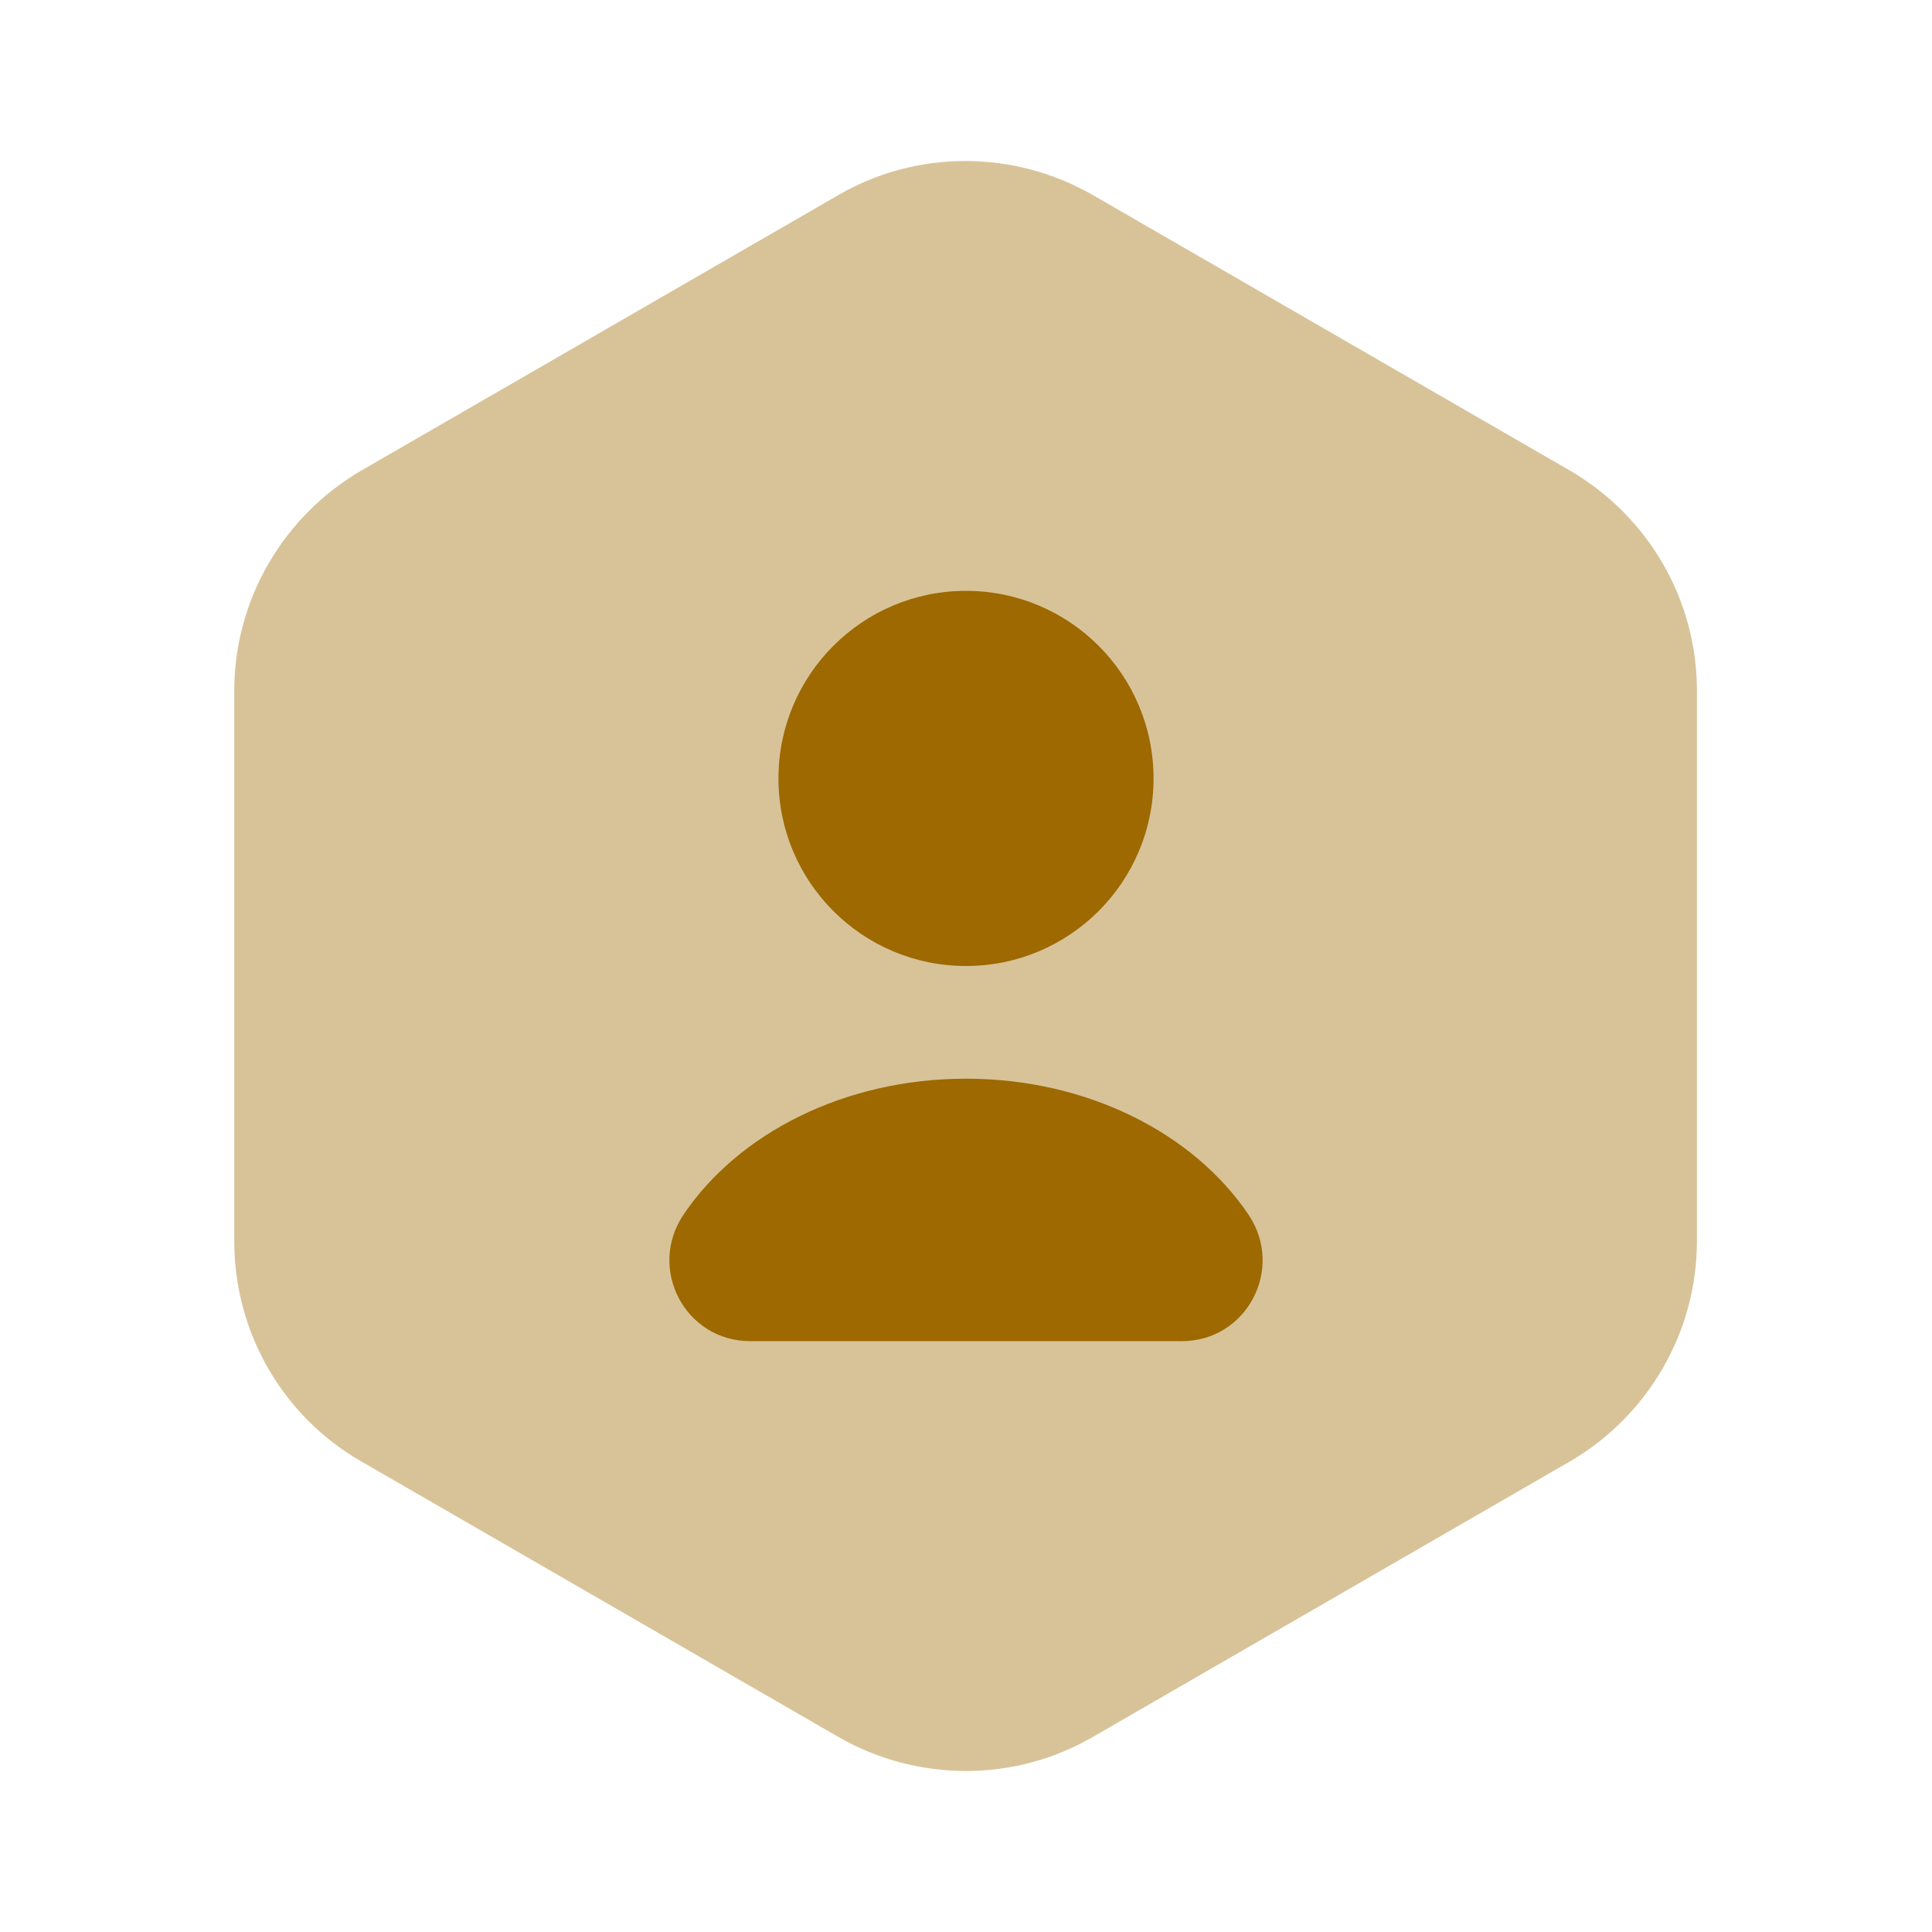
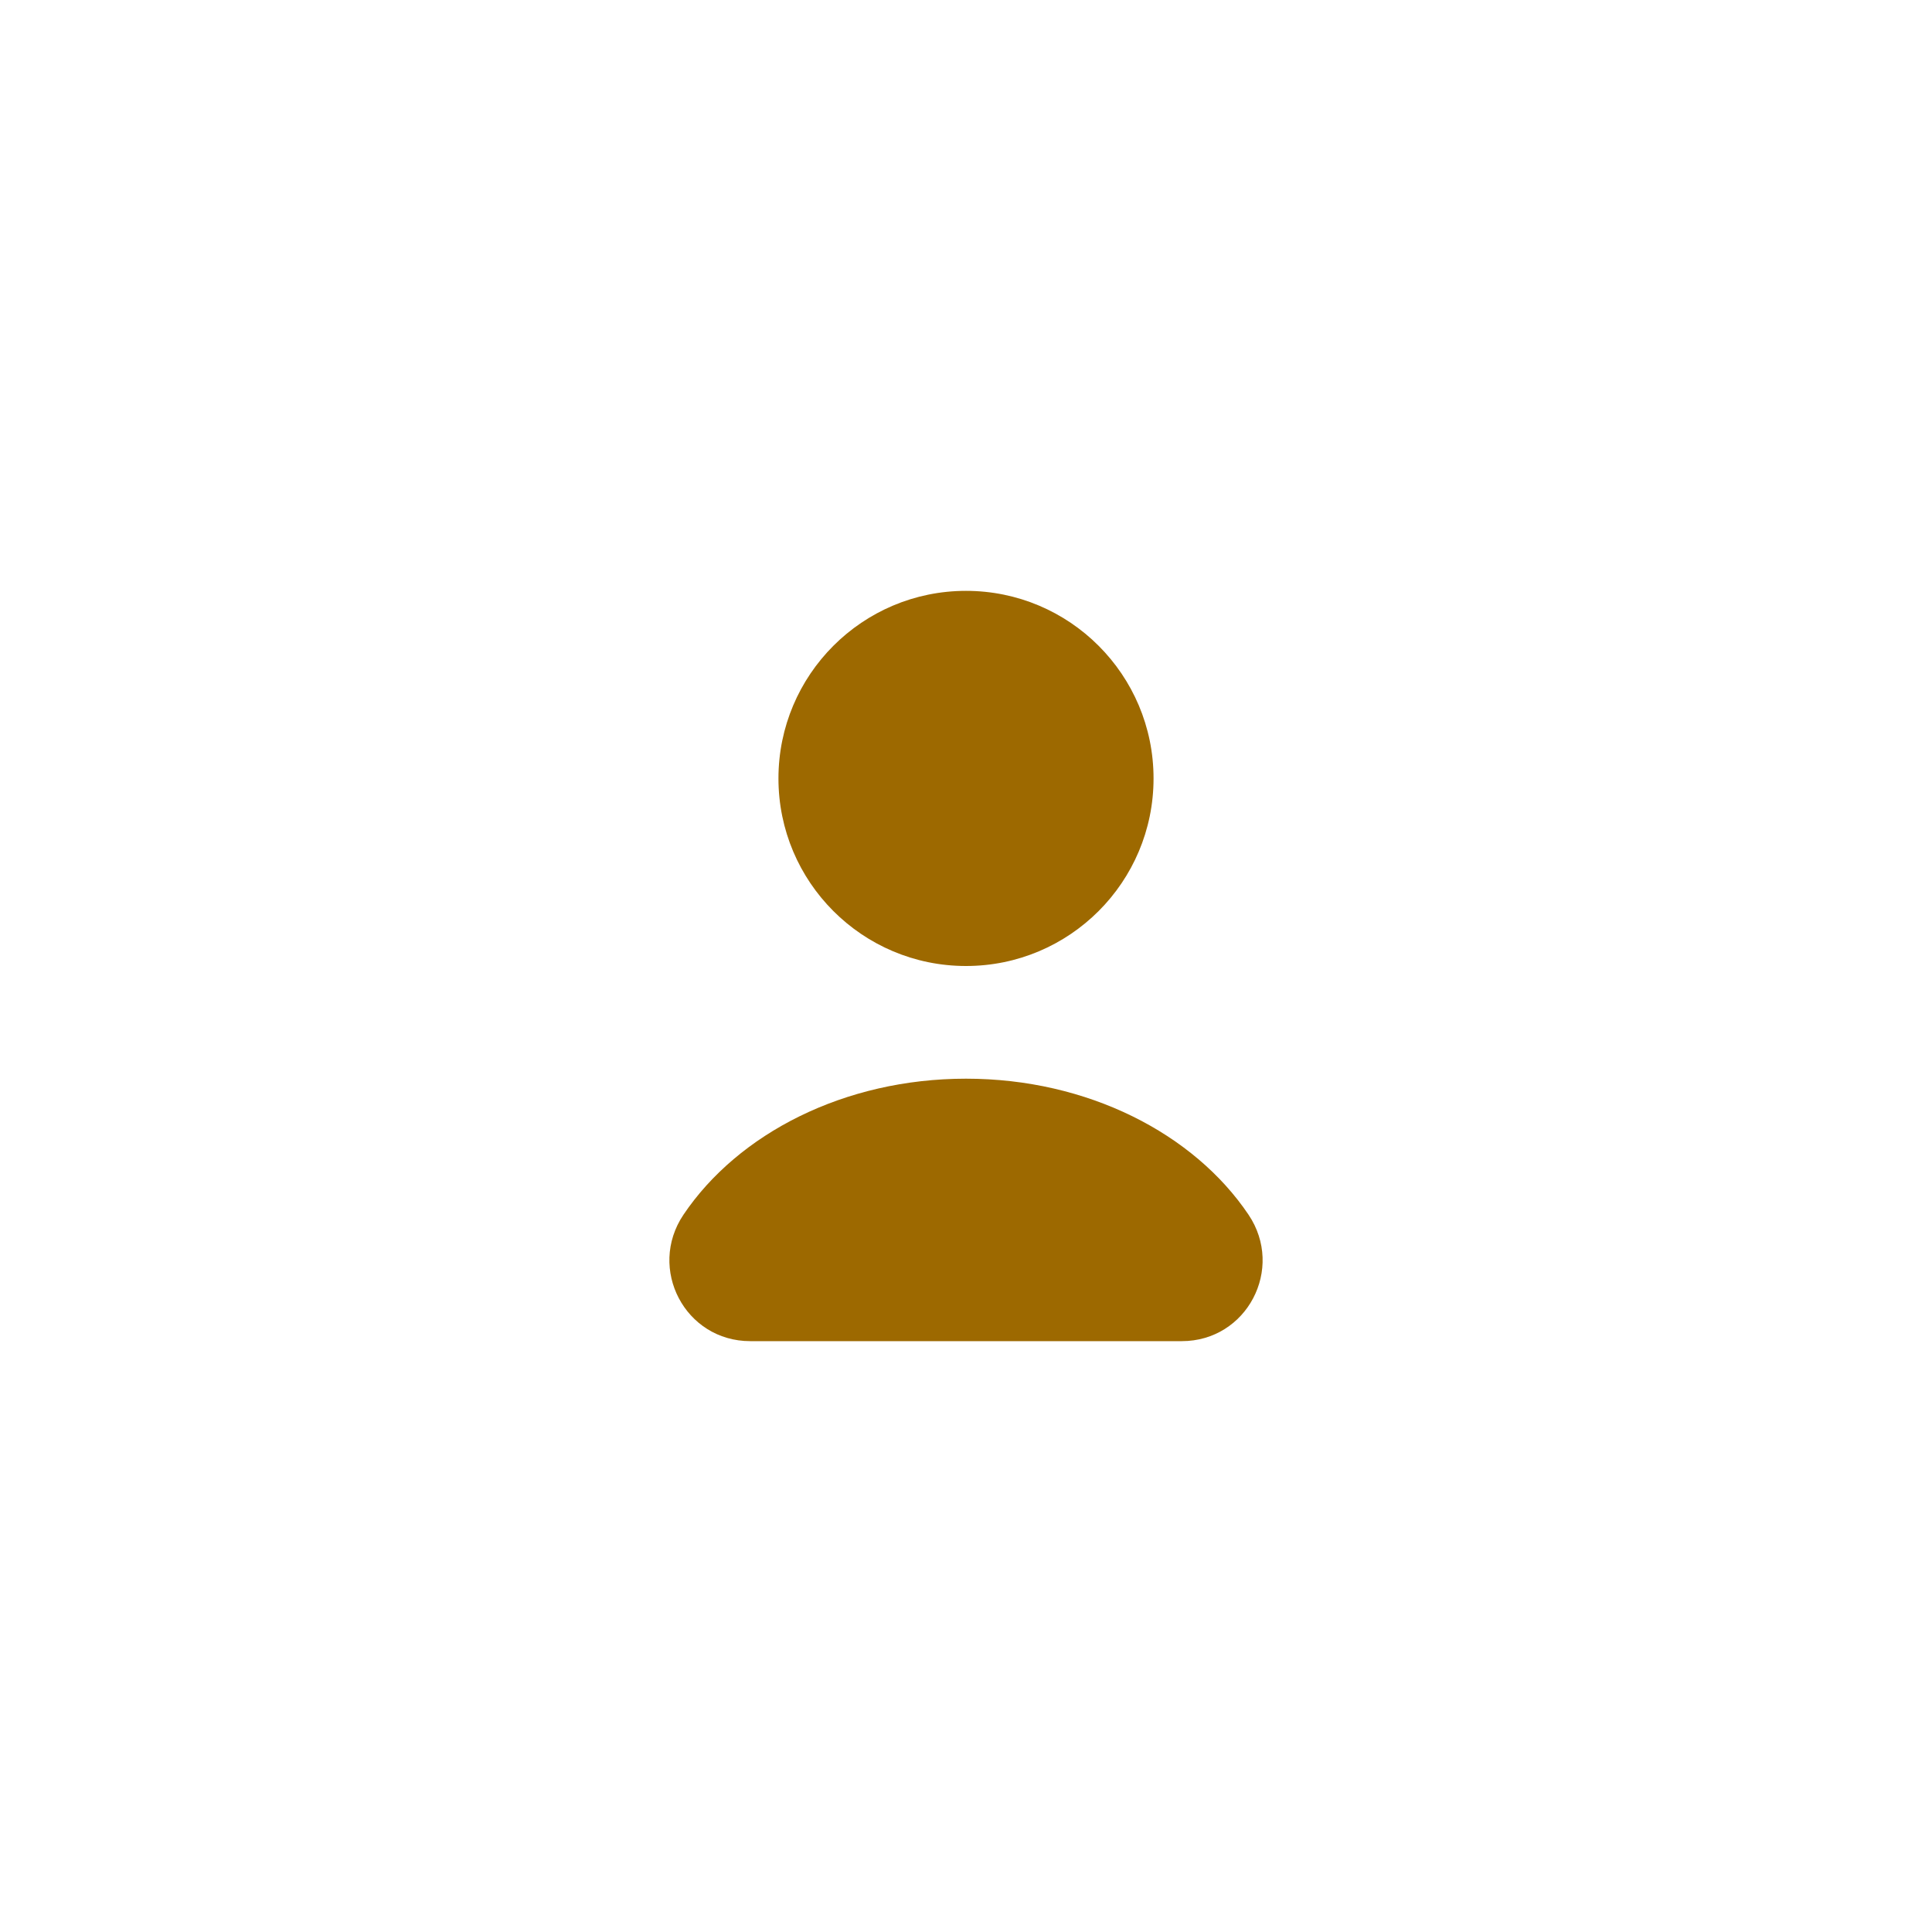
<svg xmlns="http://www.w3.org/2000/svg" width="40" height="40" viewBox="0 0 40 40" fill="none">
  <g id="vuesax/bulk/user-octagon">
    <g id="user-octagon">
-       <path id="Vector" opacity="0.4" d="M35.133 14.3V25.7C35.133 27.567 34.133 29.3 32.517 30.25L22.617 35.967C21 36.9 19 36.9 17.367 35.967L7.467 30.25C5.85 29.317 4.85 27.583 4.85 25.7V14.3C4.85 12.433 5.85 10.7 7.467 9.75L17.367 4.033C18.983 3.1 20.983 3.1 22.617 4.033L32.517 9.75C34.133 10.7 35.133 12.417 35.133 14.3Z" fill="#9D6900" />
      <g id="Group">
        <path id="Vector_2" d="M20 20C22.145 20 23.883 18.261 23.883 16.117C23.883 13.972 22.145 12.233 20 12.233C17.855 12.233 16.117 13.972 16.117 16.117C16.117 18.261 17.855 20 20 20Z" fill="#9D6900" />
        <path id="Vector_3" d="M24.467 27.767C25.817 27.767 26.6 26.267 25.85 25.15C24.717 23.467 22.517 22.333 20 22.333C17.483 22.333 15.283 23.467 14.15 25.15C13.4 26.267 14.183 27.767 15.533 27.767H24.467Z" fill="#9D6900" />
      </g>
    </g>
  </g>
</svg>